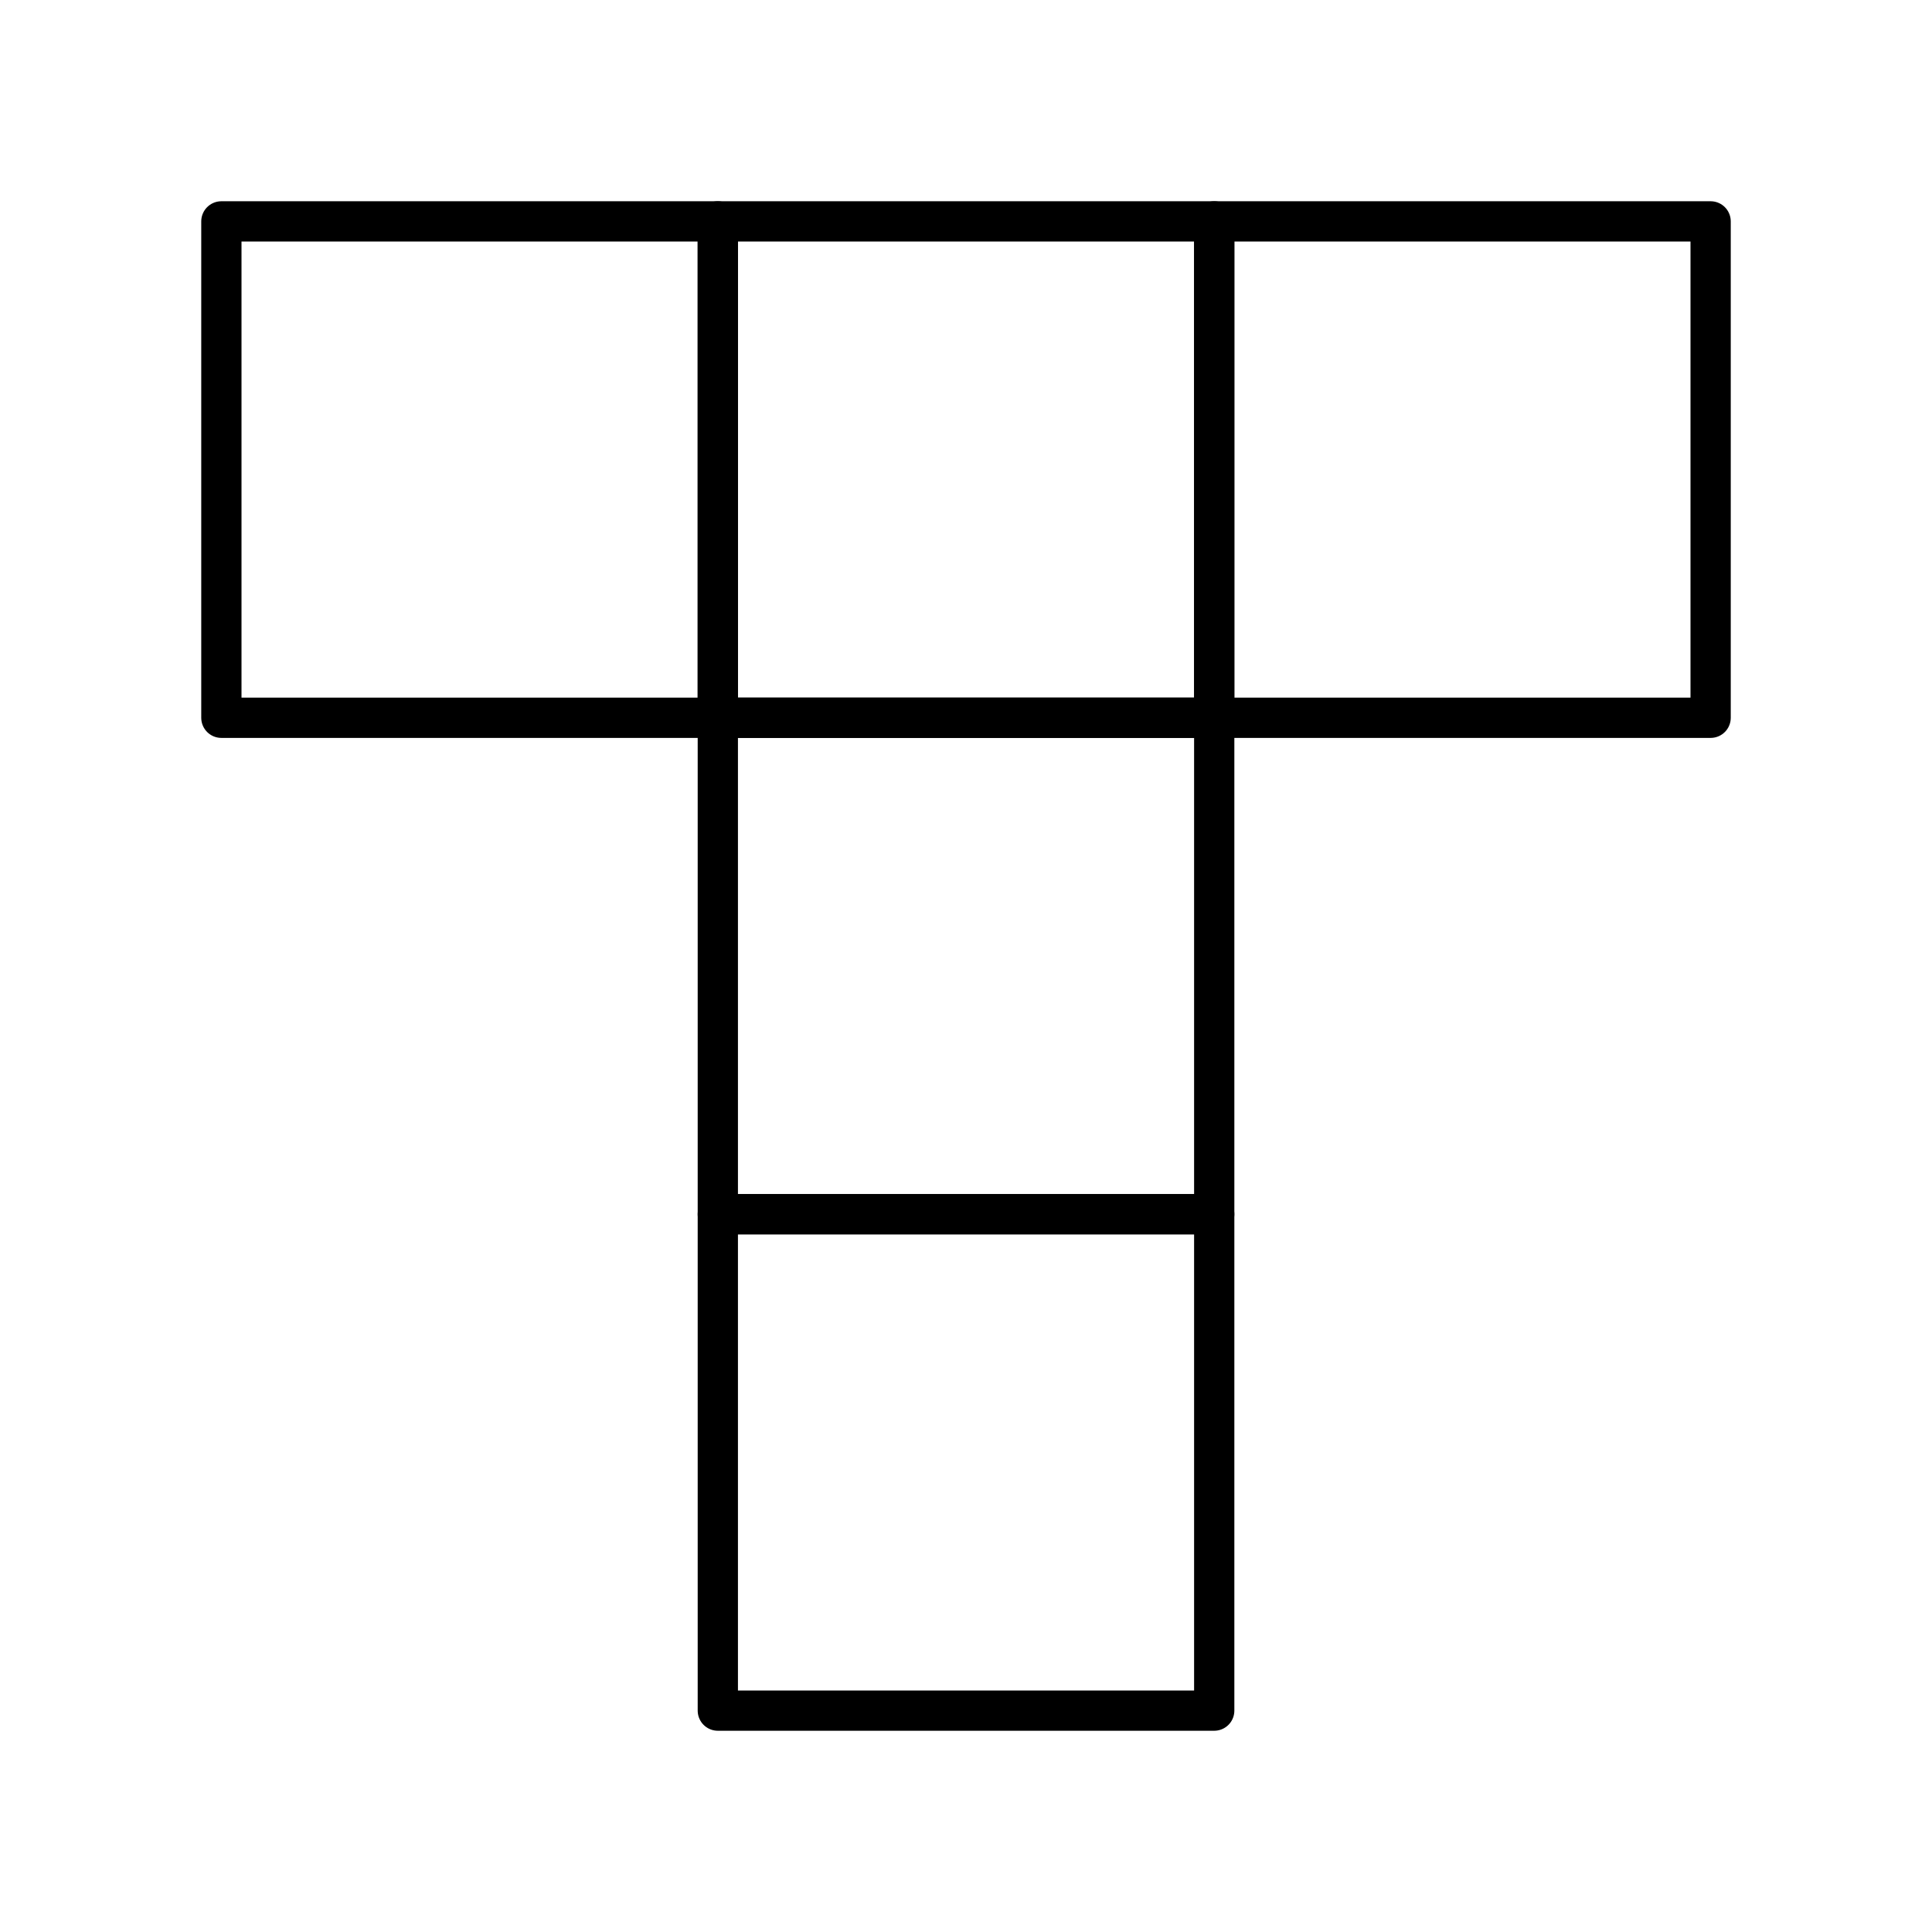
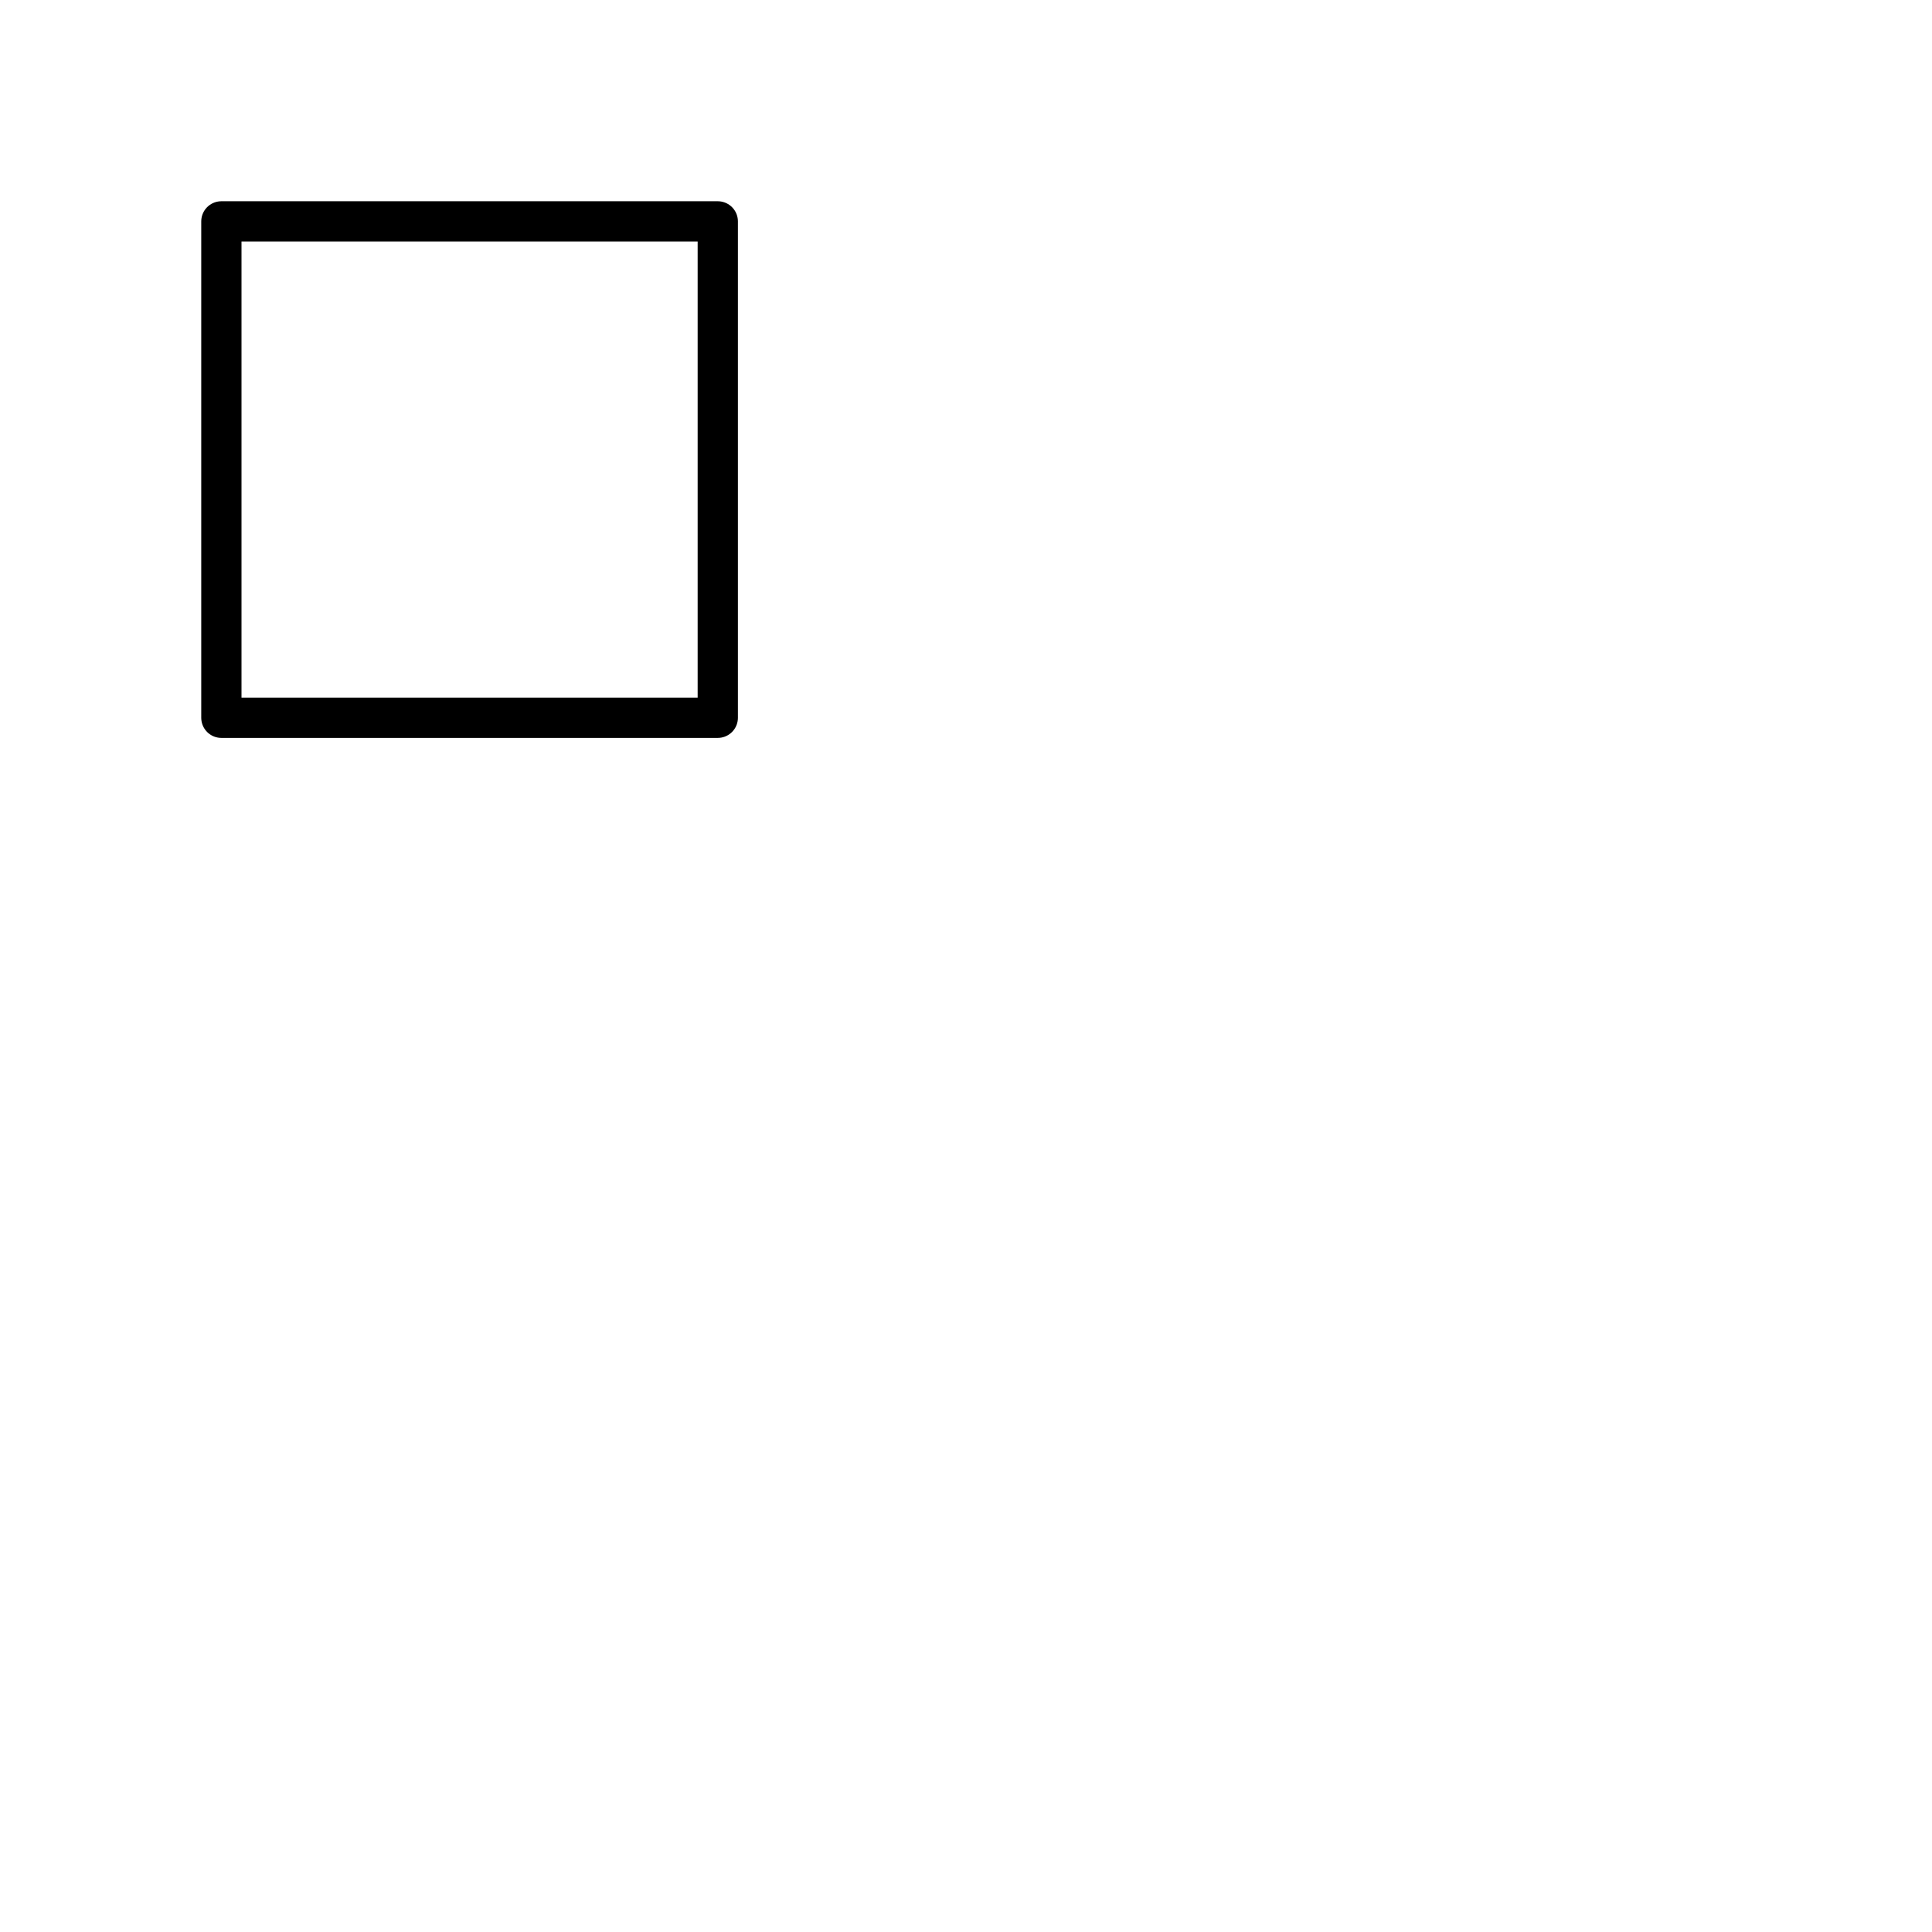
<svg xmlns="http://www.w3.org/2000/svg" id="b" viewBox="0 0 48 48">
  <defs>
    <style>.h{fill:none;stroke:#000;stroke-linecap:round;stroke-linejoin:round;}</style>
  </defs>
-   <path id="c" class="h" d="M30.167,5.5h-12.333v12.333h12.333V5.5Z" />
-   <path id="d" class="h" d="M42.5,5.5h-12.333v12.333h12.333V5.5Z" />
  <path id="e" class="h" d="M17.833,5.5H5.5v12.333h12.333V5.5Z" />
-   <path id="f" class="h" d="M30.167,17.833h-12.333v12.333h12.333v-12.333Z" />
-   <path id="g" class="h" d="M30.167,30.167h-12.333v12.333h12.333v-12.333Z" />
</svg>